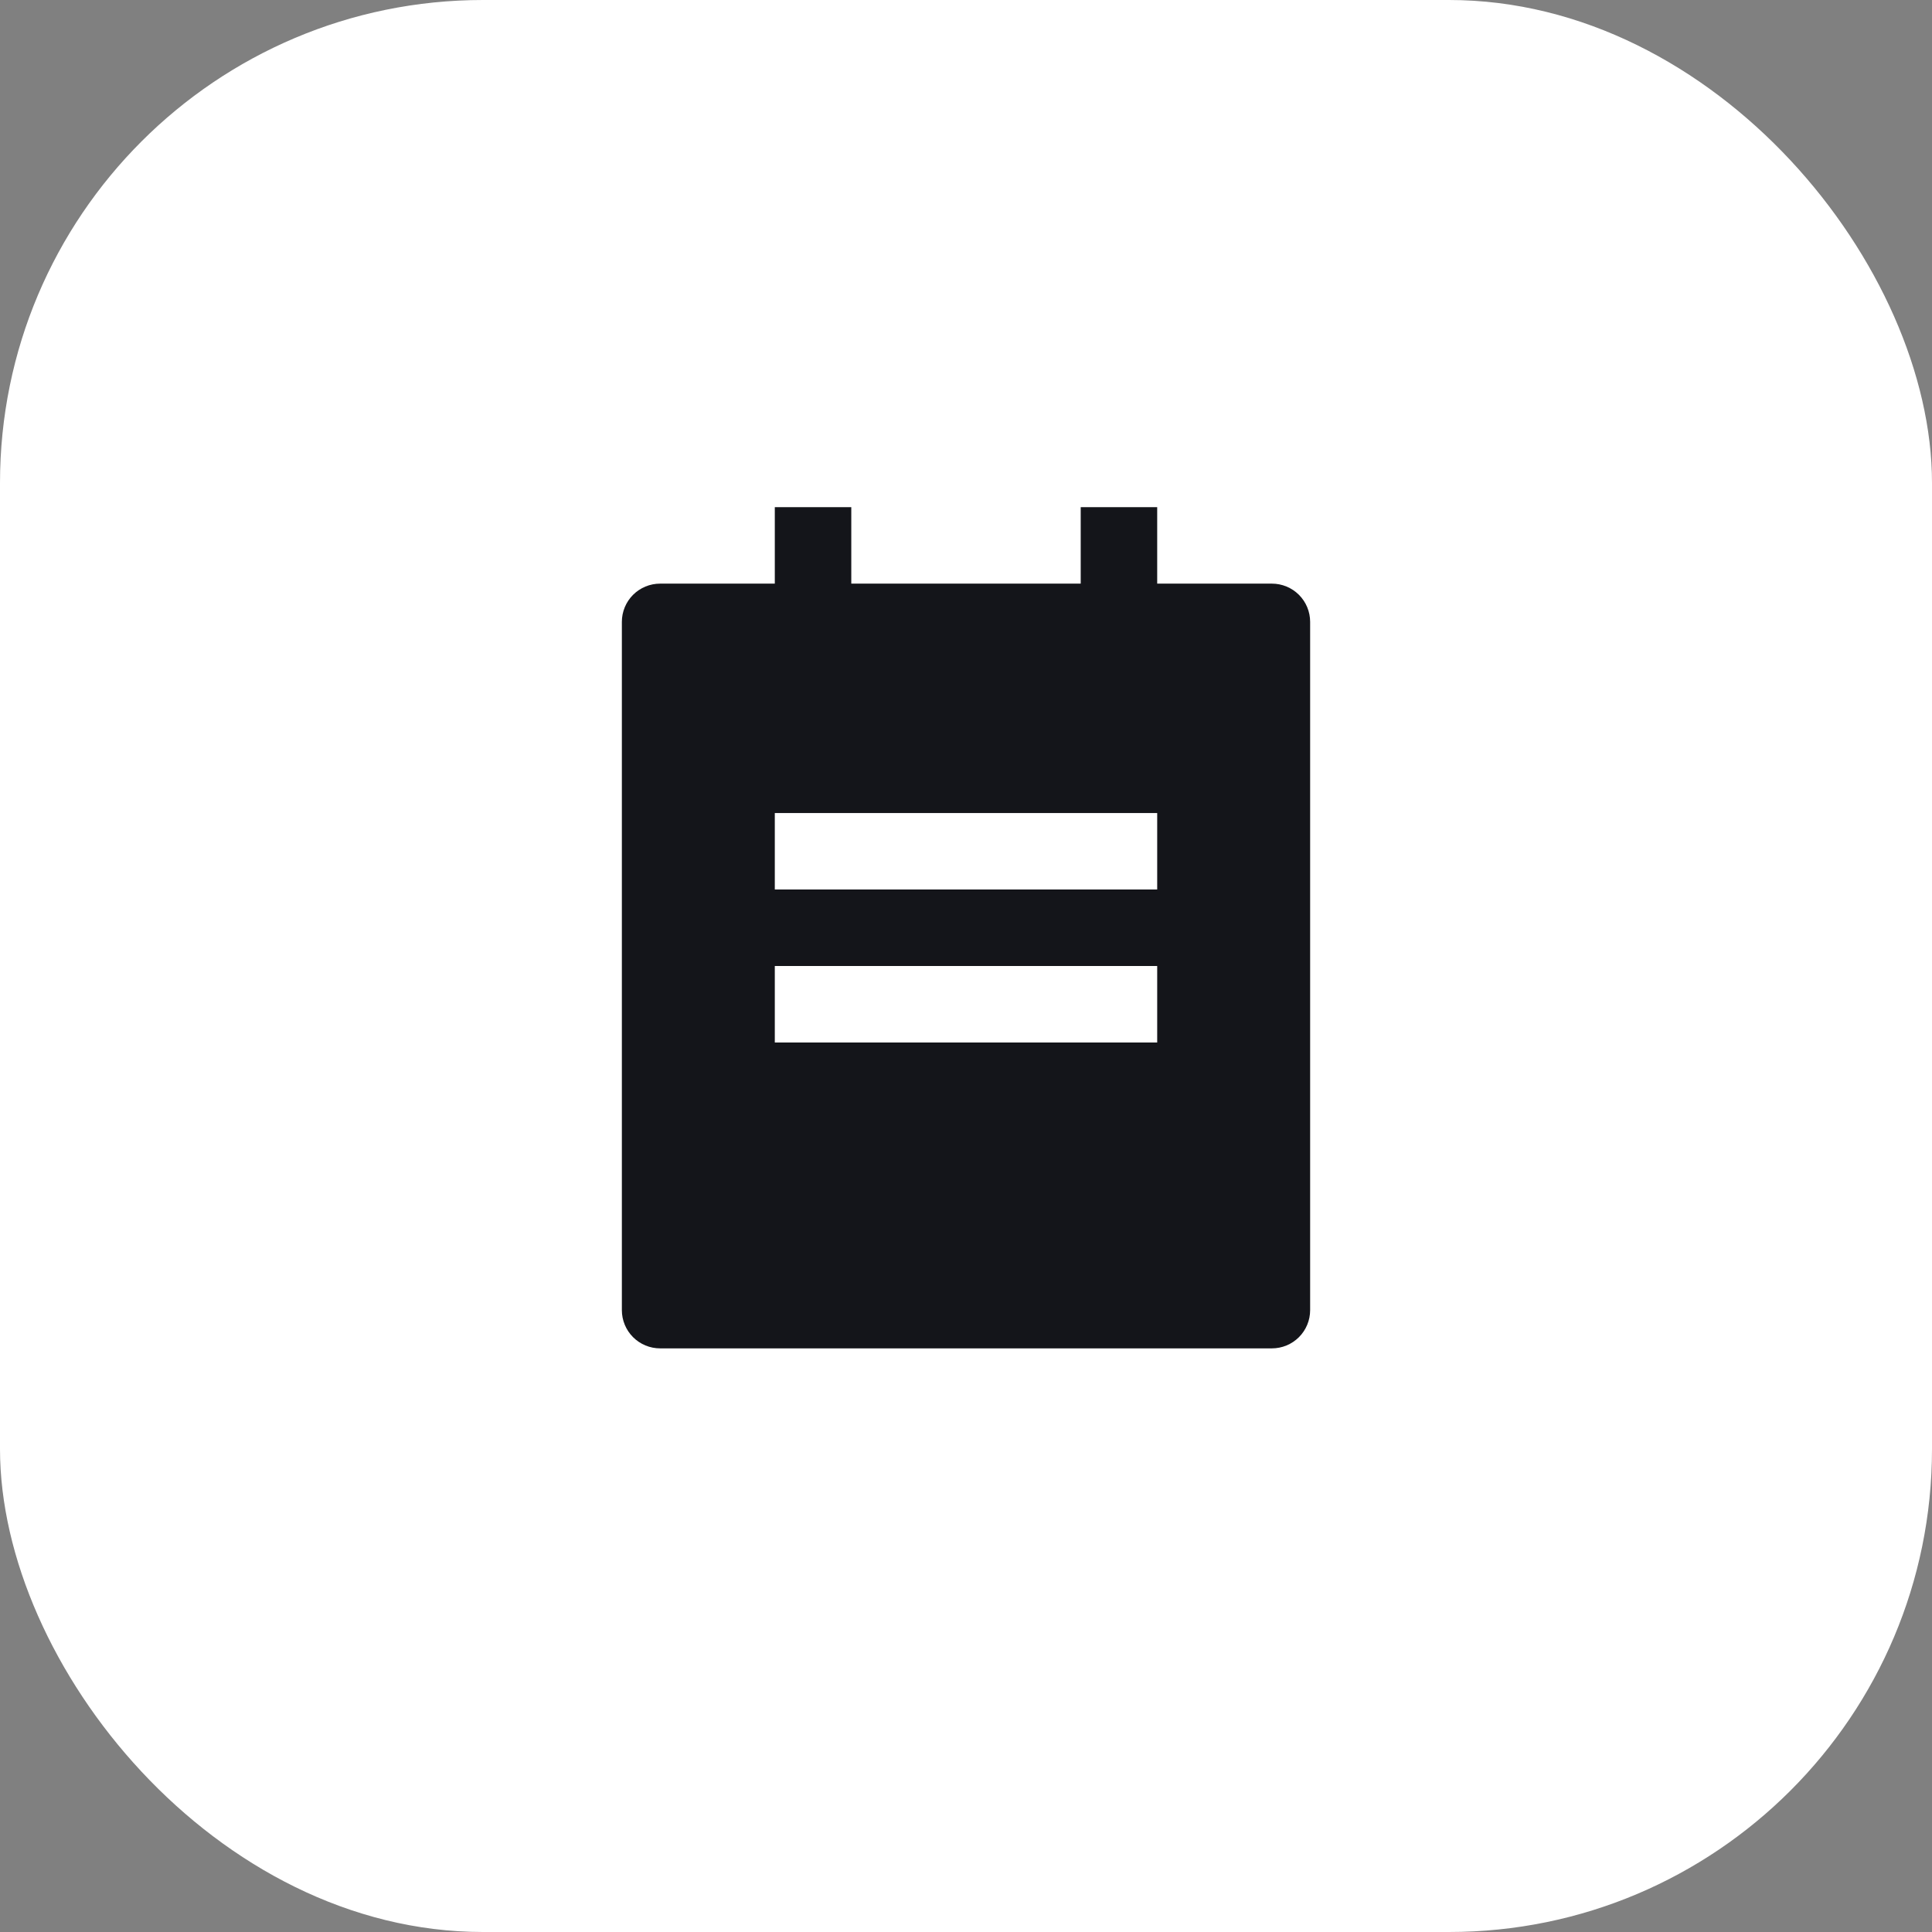
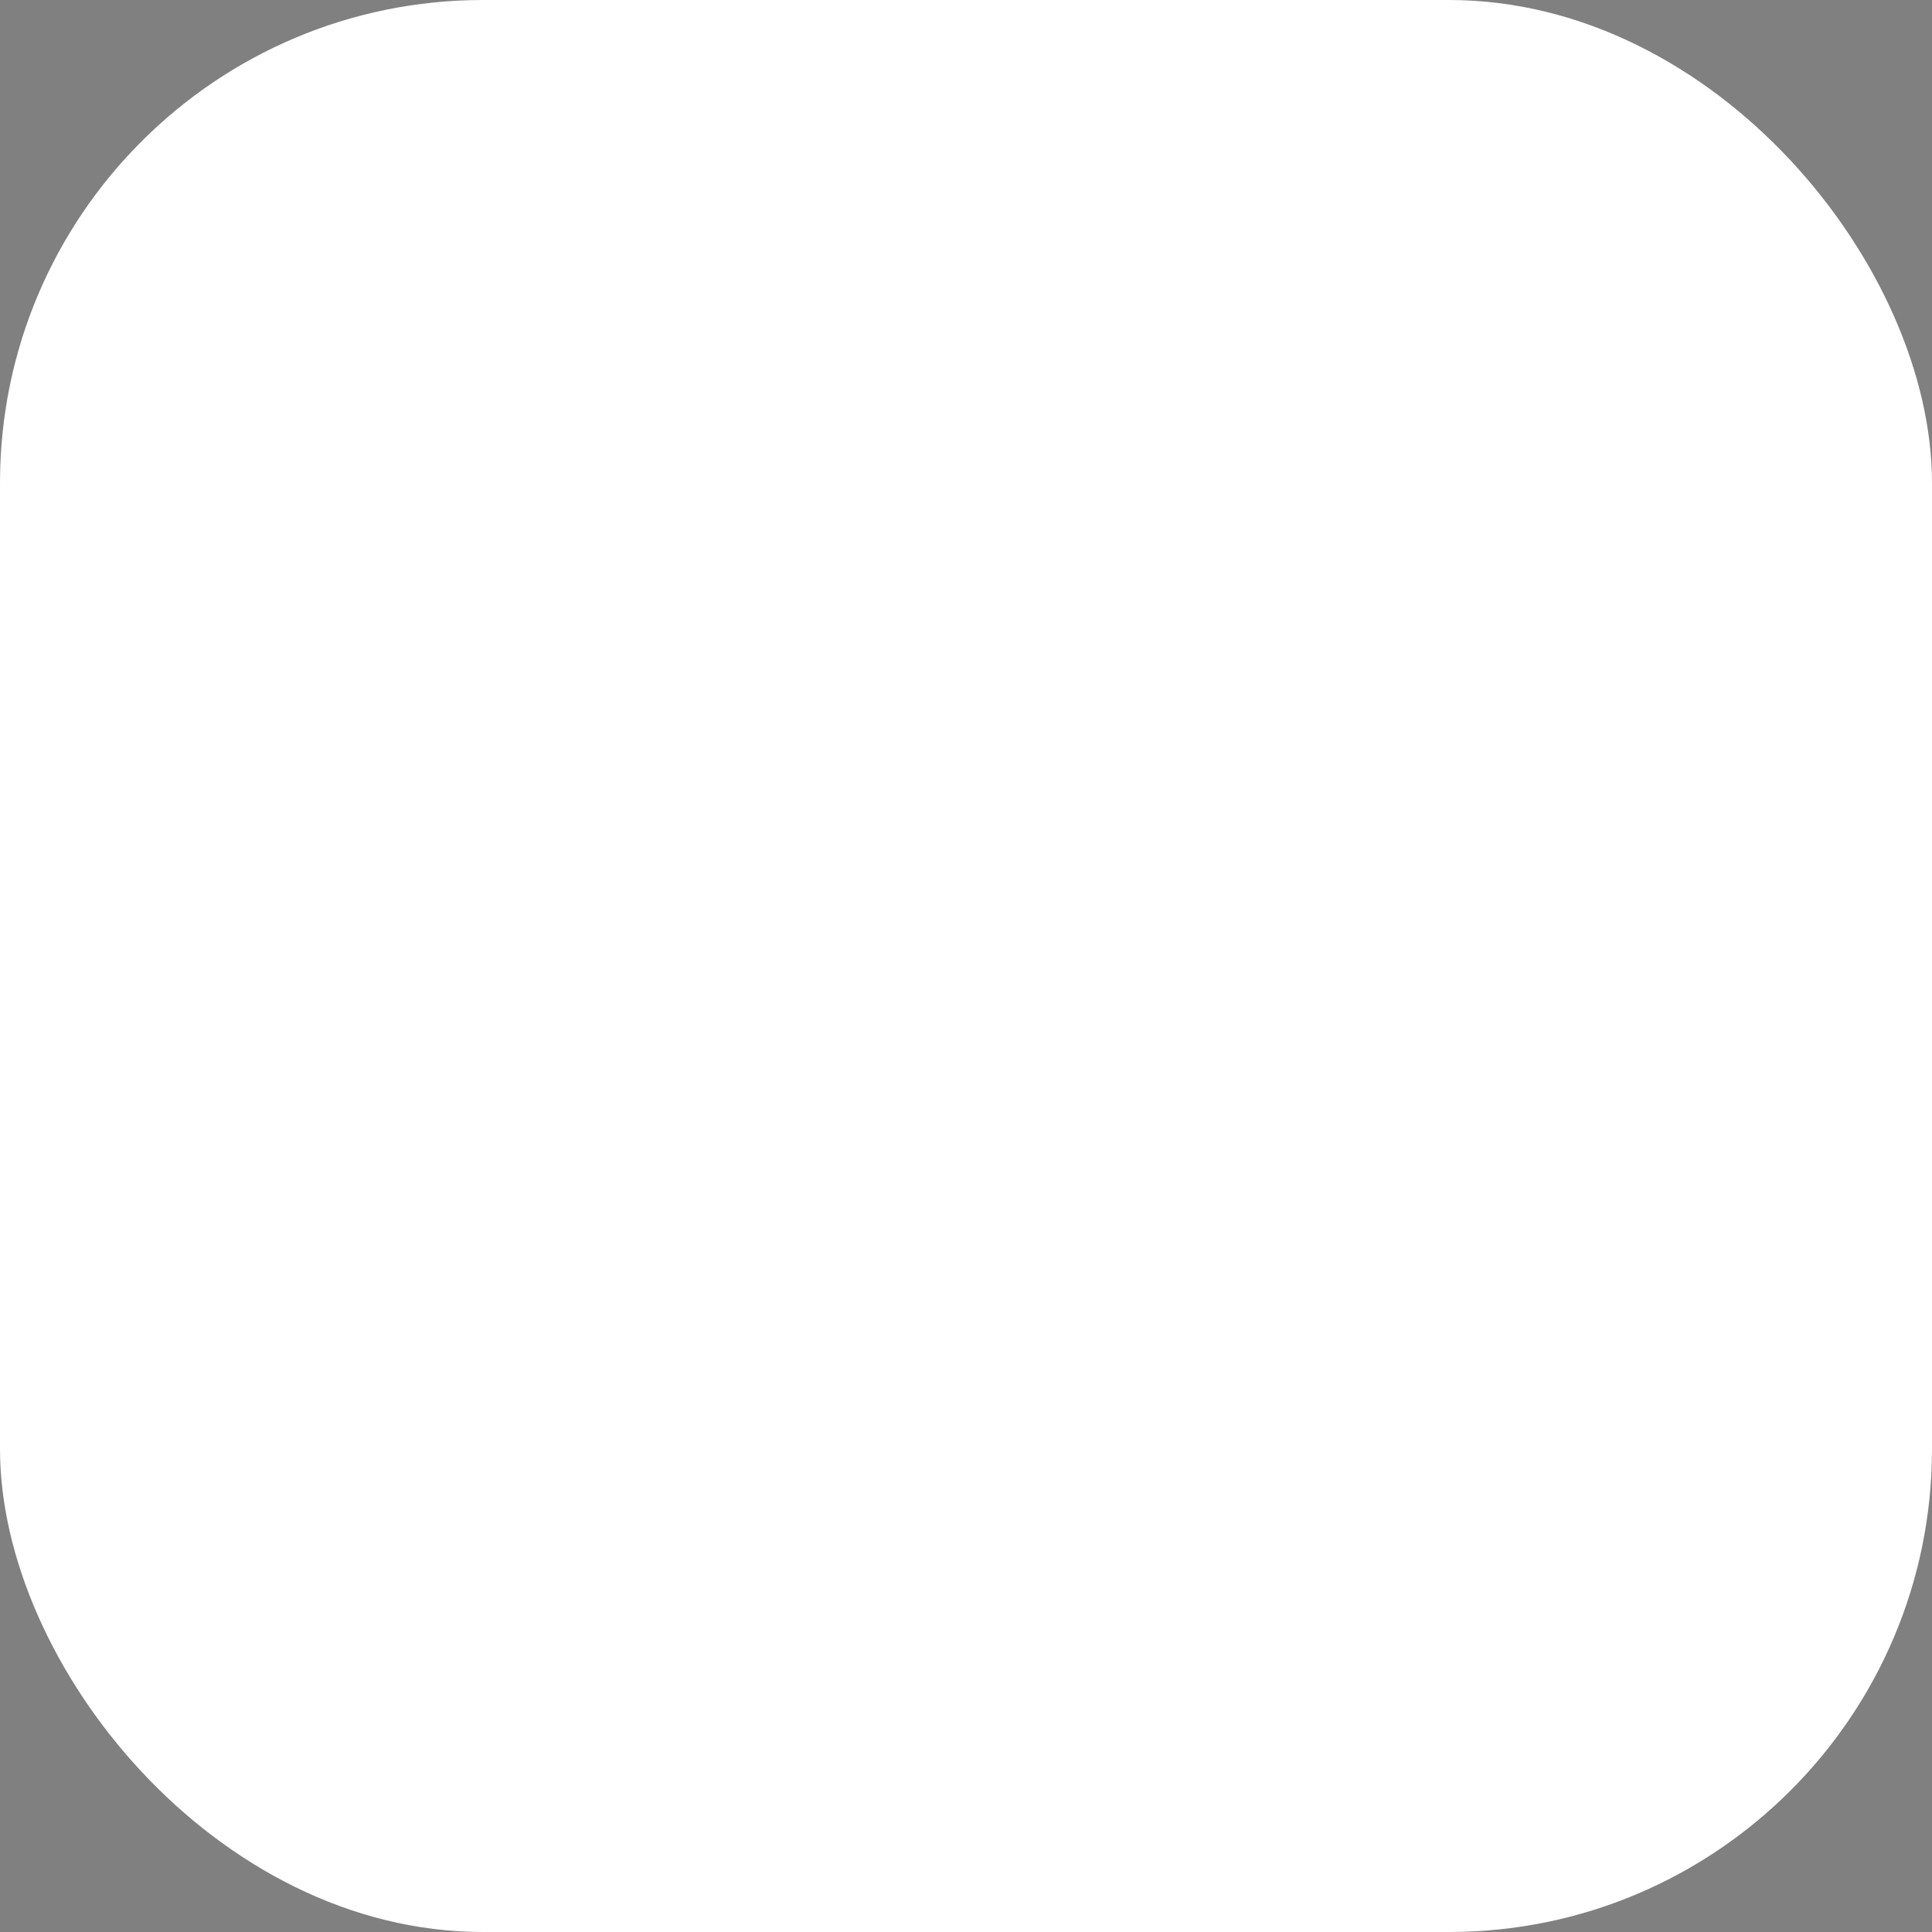
<svg xmlns="http://www.w3.org/2000/svg" width="80" height="80" viewBox="0 0 80 80" fill="none">
  <rect x="0" y="0" width="80" height="80" fill="#808080" stroke="none" />
  <rect width="80" height="80" rx="20" fill="white" />
-   <path d="M47.917 24.167H52.667C53.087 24.167 53.489 24.334 53.786 24.63C54.083 24.927 54.25 25.33 54.25 25.75V54.25C54.25 54.67 54.083 55.073 53.786 55.37C53.489 55.666 53.087 55.833 52.667 55.833H27.333C26.913 55.833 26.511 55.666 26.214 55.37C25.917 55.073 25.75 54.67 25.75 54.25V25.75C25.75 25.33 25.917 24.927 26.214 24.63C26.511 24.334 26.913 24.167 27.333 24.167H32.083V21H35.25V24.167H44.75V21H47.917V24.167ZM32.083 33.667V36.833H47.917V33.667H32.083ZM32.083 40V43.167H47.917V40H32.083Z" fill="#14151A" />
</svg>